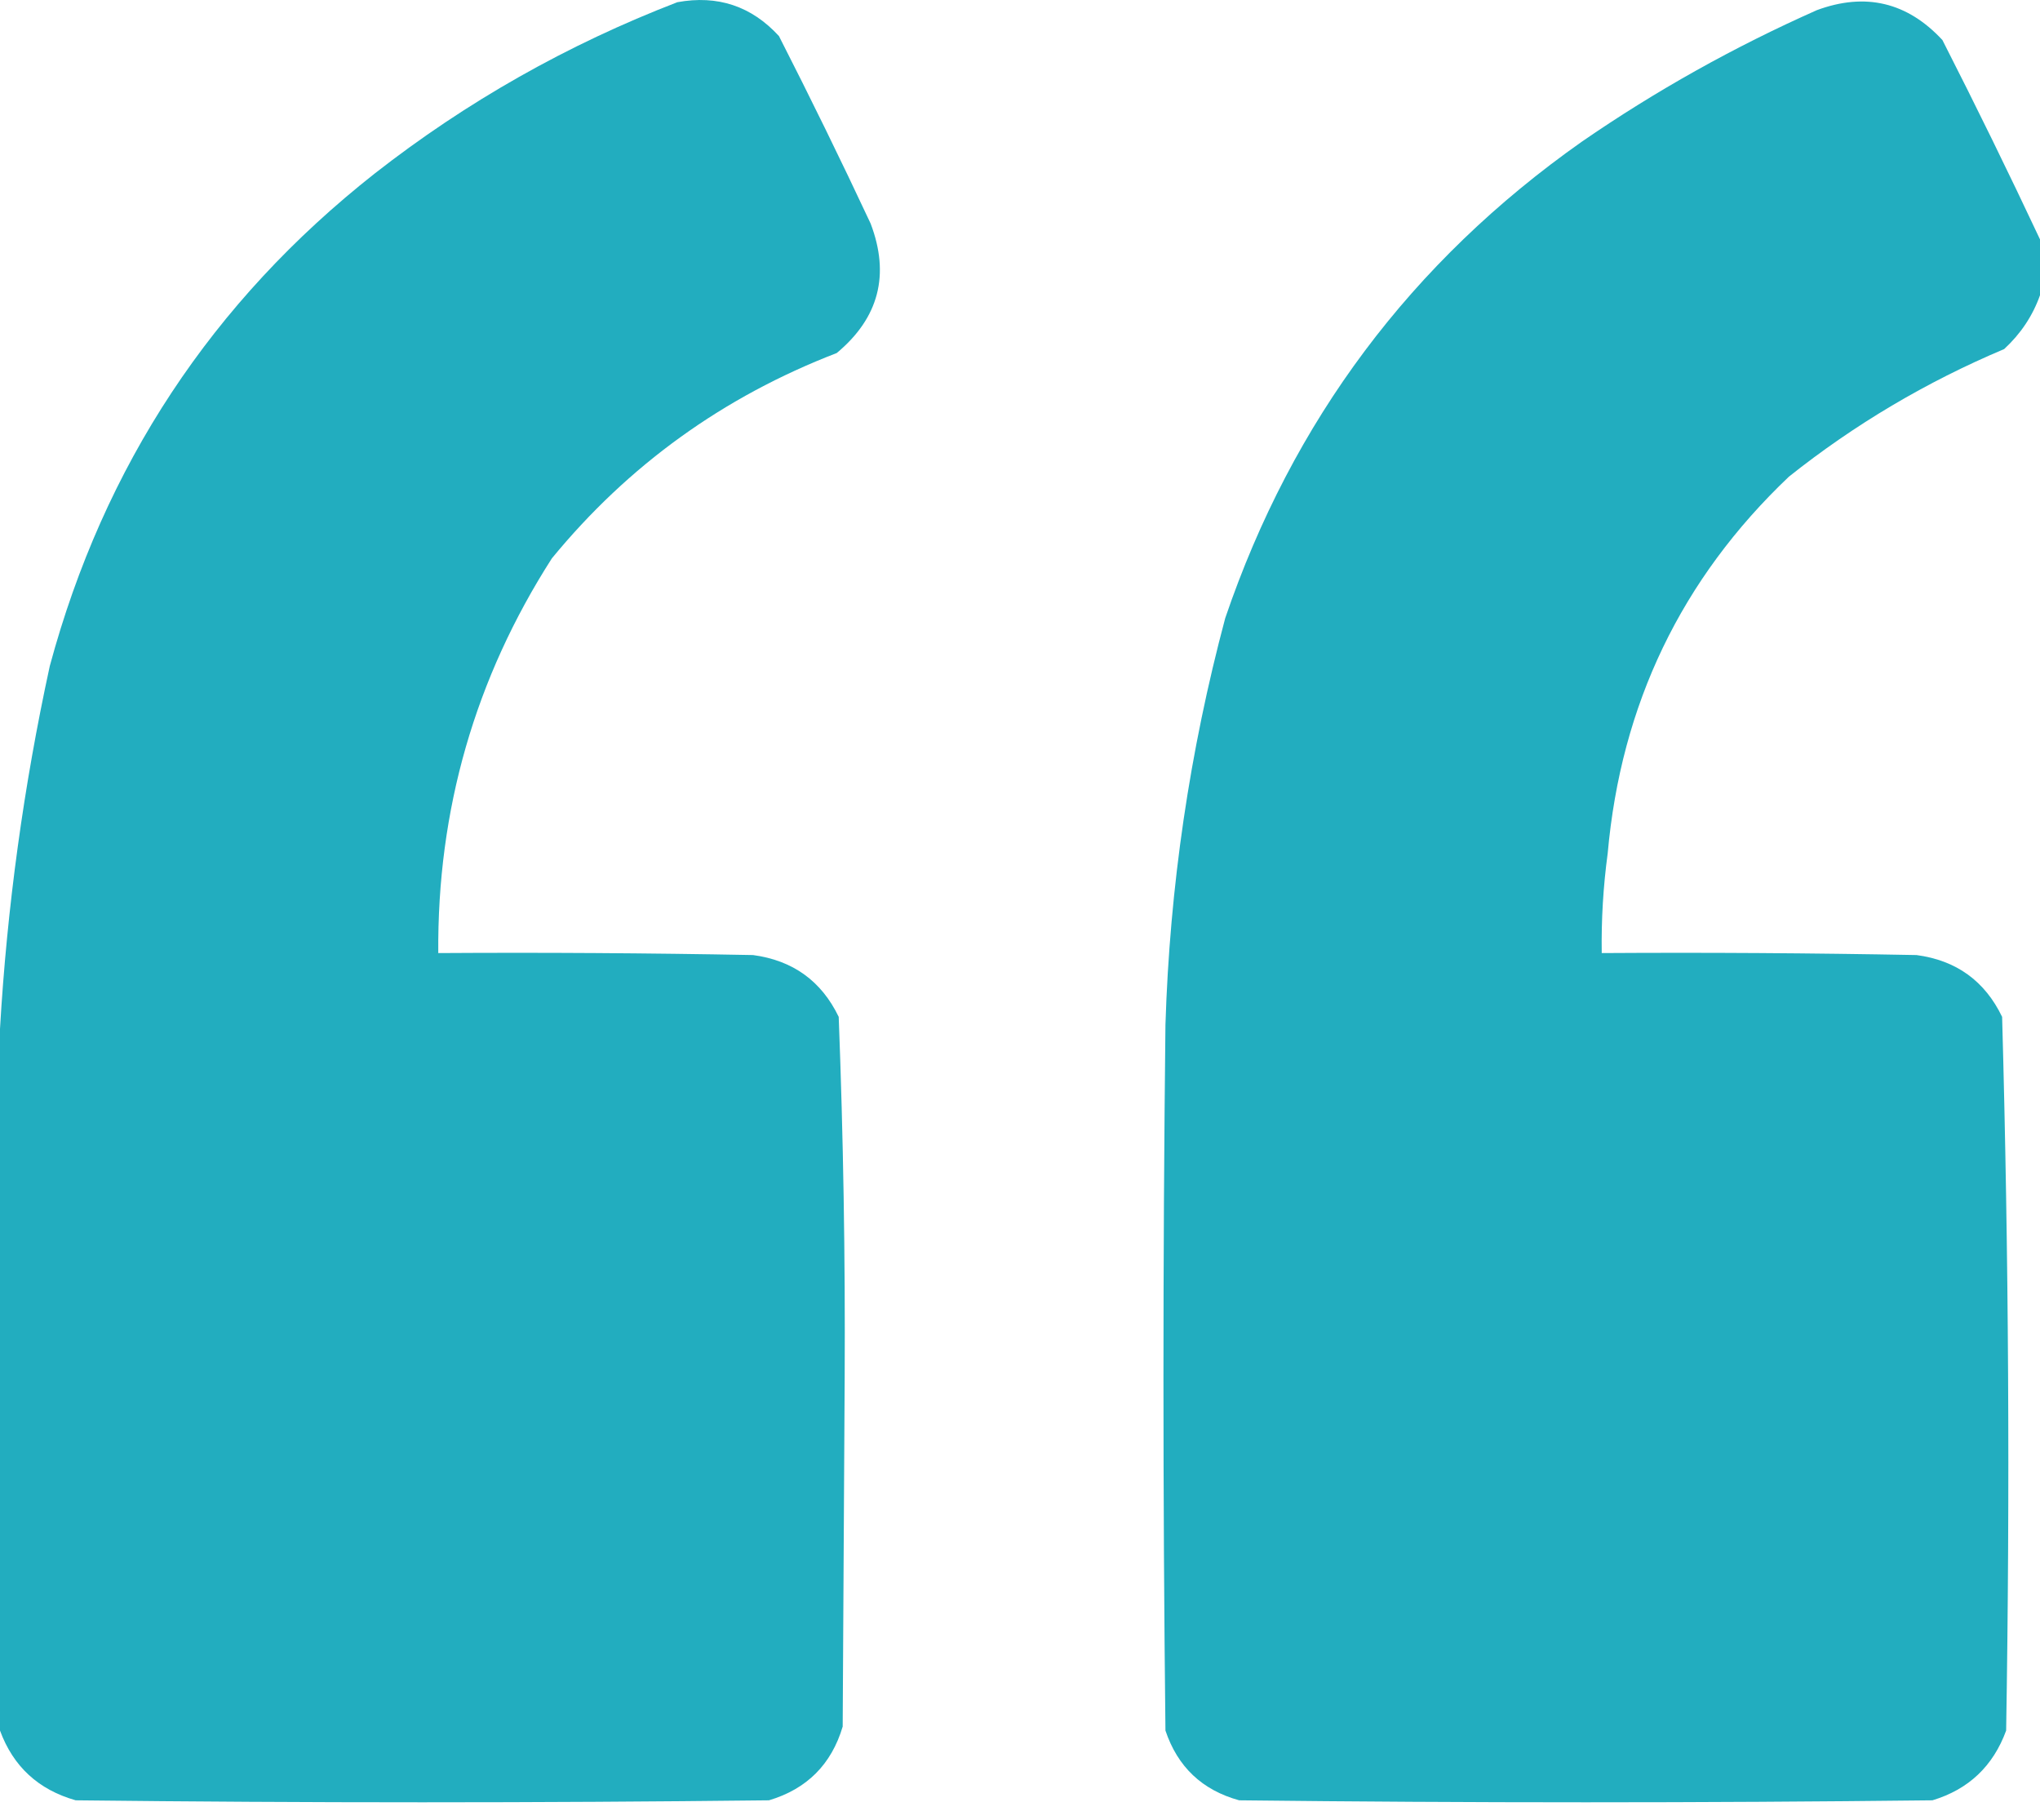
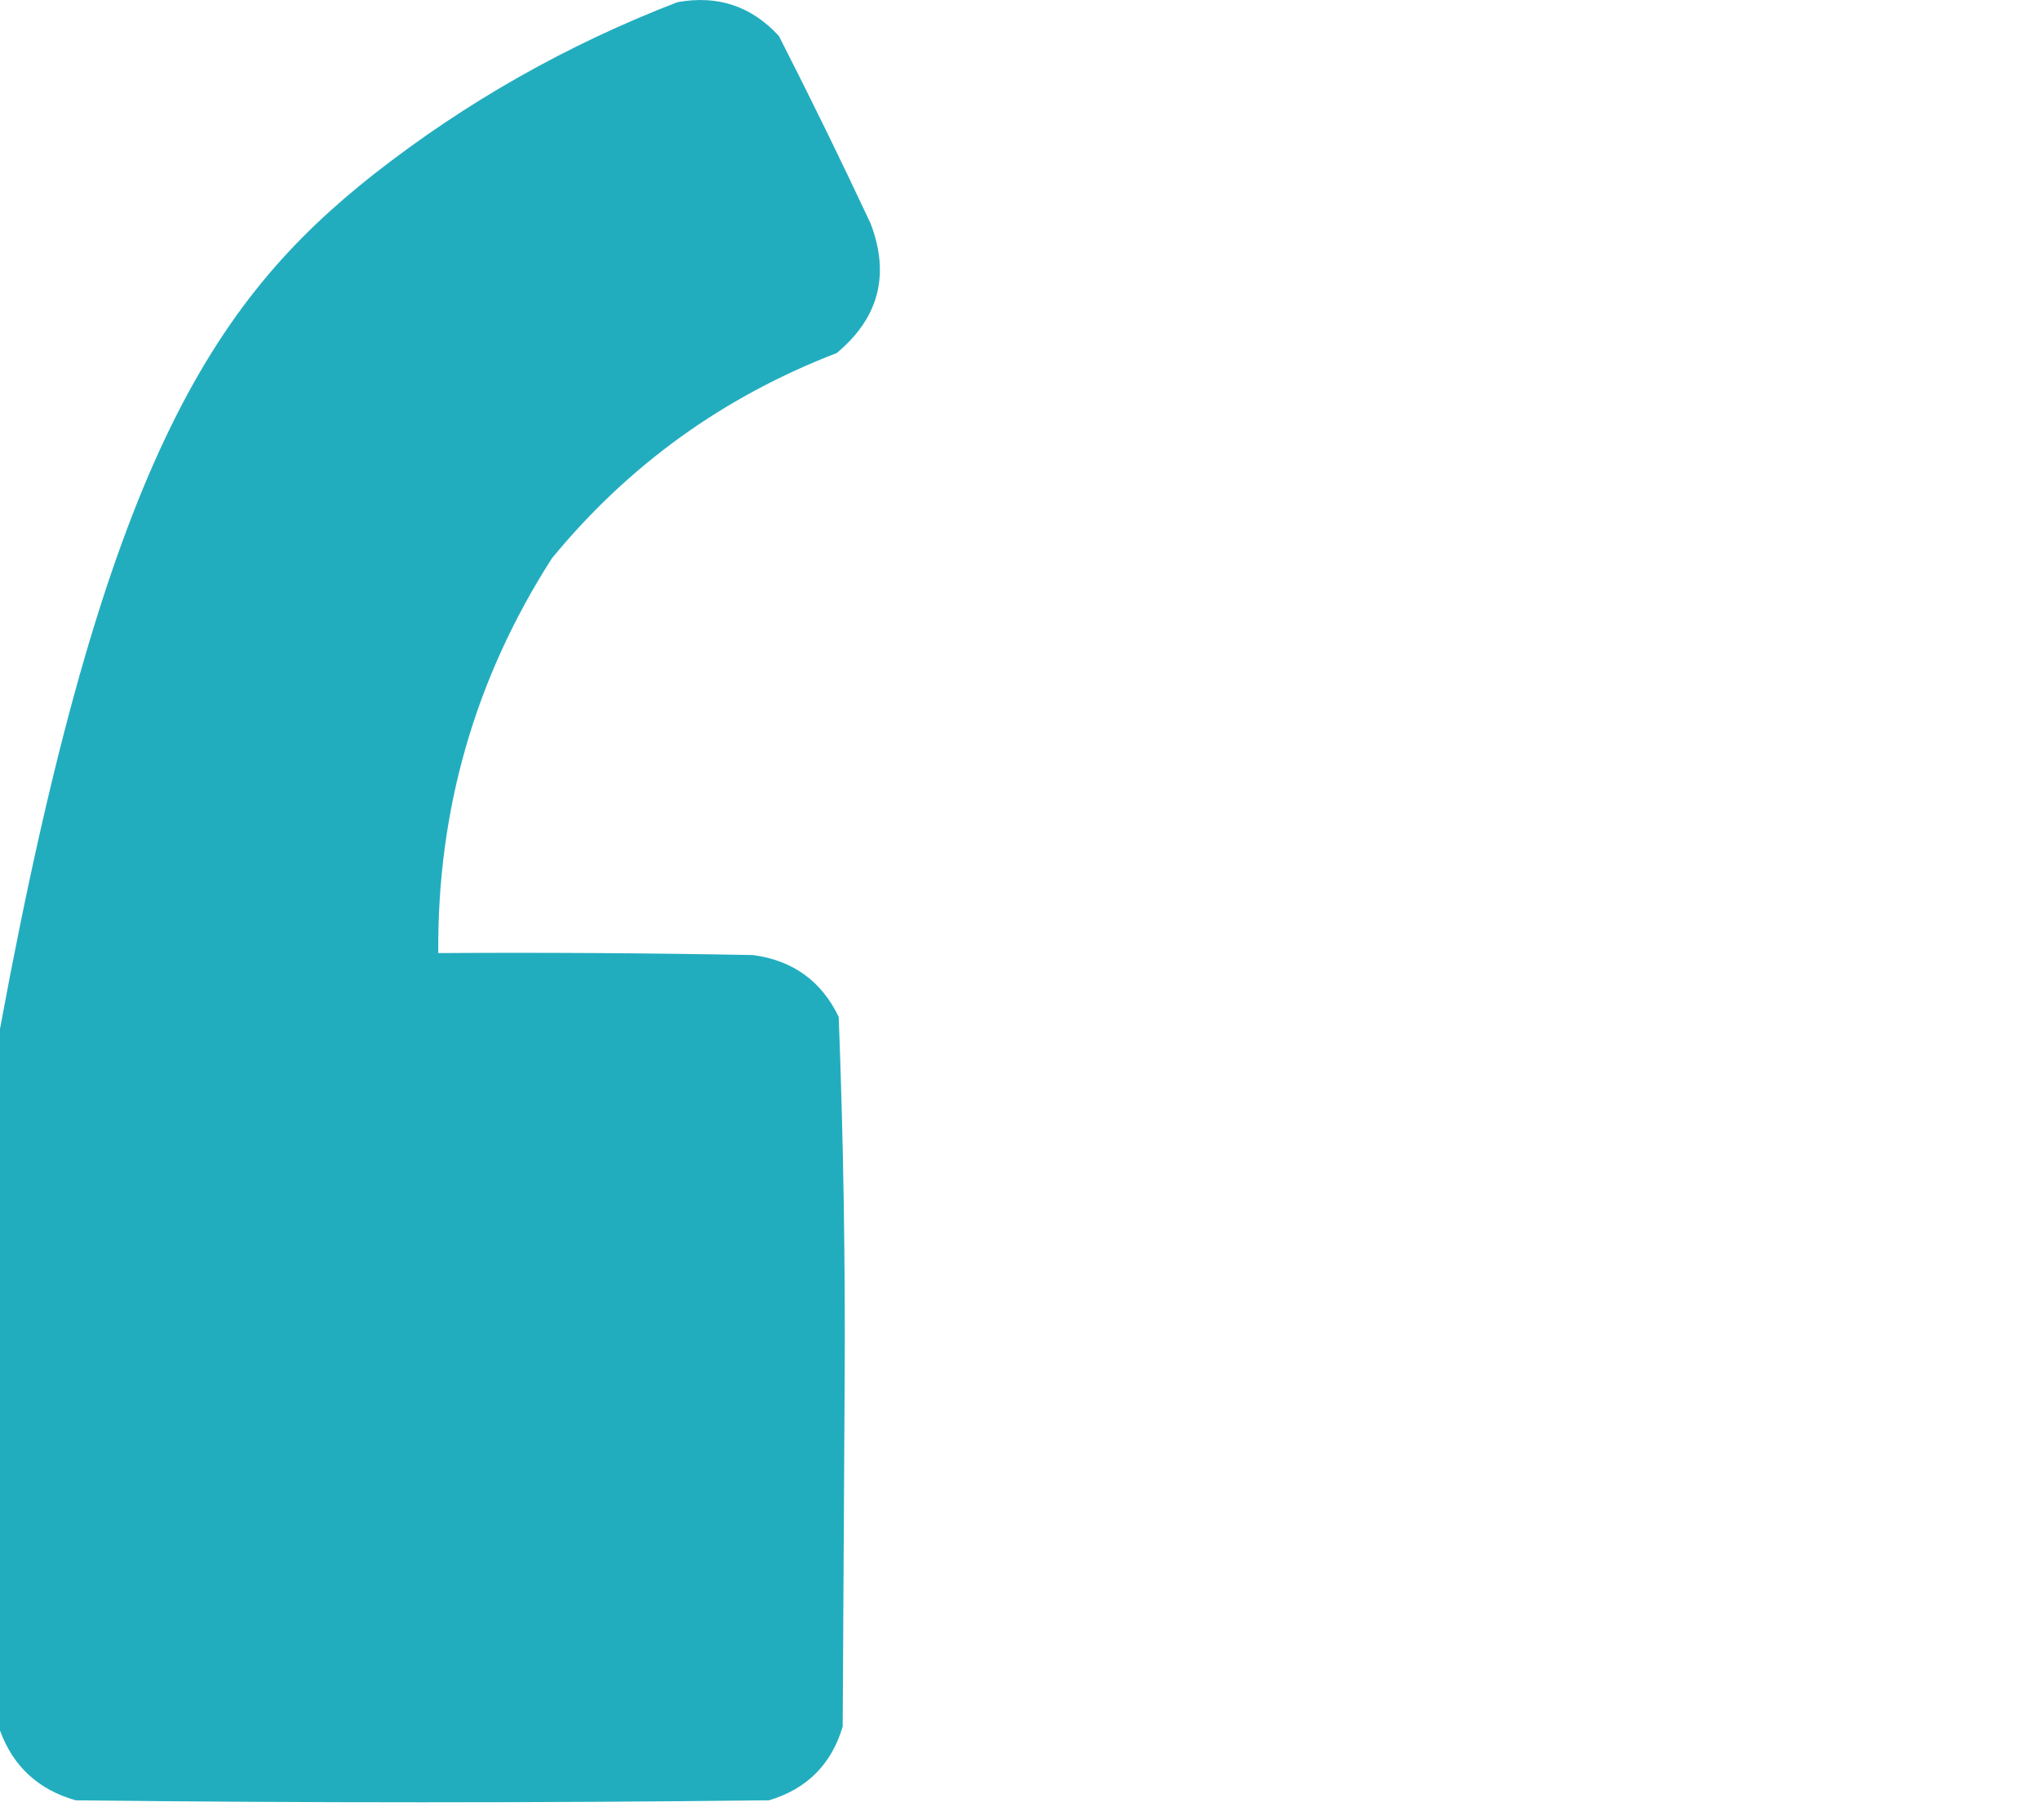
<svg xmlns="http://www.w3.org/2000/svg" width="37" height="33" viewBox="0 0 37 33" fill="none">
-   <path opacity="0.992" fill-rule="evenodd" clip-rule="evenodd" d="M0 31.382C0 27.14 0 22.899 0 18.657C0.128 16.451 0.429 14.258 0.903 12.078C1.883 8.447 3.846 5.471 6.793 3.149C8.462 1.844 10.292 0.808 12.285 0.04C13.016 -0.094 13.63 0.111 14.128 0.654C14.7 1.776 15.255 2.909 15.79 4.052C16.145 4.983 15.94 5.766 15.176 6.402C13.12 7.194 11.397 8.435 10.009 10.126C8.616 12.3 7.929 14.686 7.949 17.283C9.852 17.271 11.755 17.283 13.658 17.319C14.38 17.416 14.898 17.789 15.212 18.44C15.295 20.617 15.332 22.798 15.32 24.983C15.308 27.092 15.296 29.201 15.284 31.31C15.08 31.996 14.634 32.442 13.947 32.647C9.756 32.695 5.564 32.695 1.373 32.647C0.696 32.455 0.239 32.033 0 31.382Z" fill="#21ACBE" />
-   <path opacity="0.992" fill-rule="evenodd" clip-rule="evenodd" d="M37 4.341C37 4.679 37 5.016 37 5.354C36.867 5.728 36.65 6.053 36.35 6.33C34.937 6.926 33.636 7.697 32.447 8.643C30.496 10.495 29.4 12.773 29.159 15.476C29.078 16.076 29.042 16.678 29.051 17.283C30.954 17.271 32.857 17.283 34.76 17.319C35.482 17.415 35.999 17.789 36.313 18.44C36.433 22.75 36.457 27.064 36.386 31.382C36.15 32.027 35.705 32.449 35.049 32.647C30.857 32.695 26.666 32.695 22.475 32.647C21.804 32.462 21.359 32.041 21.138 31.382C21.09 27.116 21.09 22.85 21.138 18.584C21.215 16.084 21.577 13.625 22.222 11.21C23.442 7.627 25.598 4.747 28.689 2.57C30.031 1.645 31.453 0.85 32.953 0.184C33.834 -0.141 34.593 0.04 35.23 0.726C35.843 1.929 36.433 3.134 37 4.341Z" fill="#21ACBE" />
+   <path opacity="0.992" fill-rule="evenodd" clip-rule="evenodd" d="M0 31.382C0 27.14 0 22.899 0 18.657C1.883 8.447 3.846 5.471 6.793 3.149C8.462 1.844 10.292 0.808 12.285 0.04C13.016 -0.094 13.63 0.111 14.128 0.654C14.7 1.776 15.255 2.909 15.79 4.052C16.145 4.983 15.94 5.766 15.176 6.402C13.12 7.194 11.397 8.435 10.009 10.126C8.616 12.3 7.929 14.686 7.949 17.283C9.852 17.271 11.755 17.283 13.658 17.319C14.38 17.416 14.898 17.789 15.212 18.44C15.295 20.617 15.332 22.798 15.32 24.983C15.308 27.092 15.296 29.201 15.284 31.31C15.08 31.996 14.634 32.442 13.947 32.647C9.756 32.695 5.564 32.695 1.373 32.647C0.696 32.455 0.239 32.033 0 31.382Z" fill="#21ACBE" />
</svg>